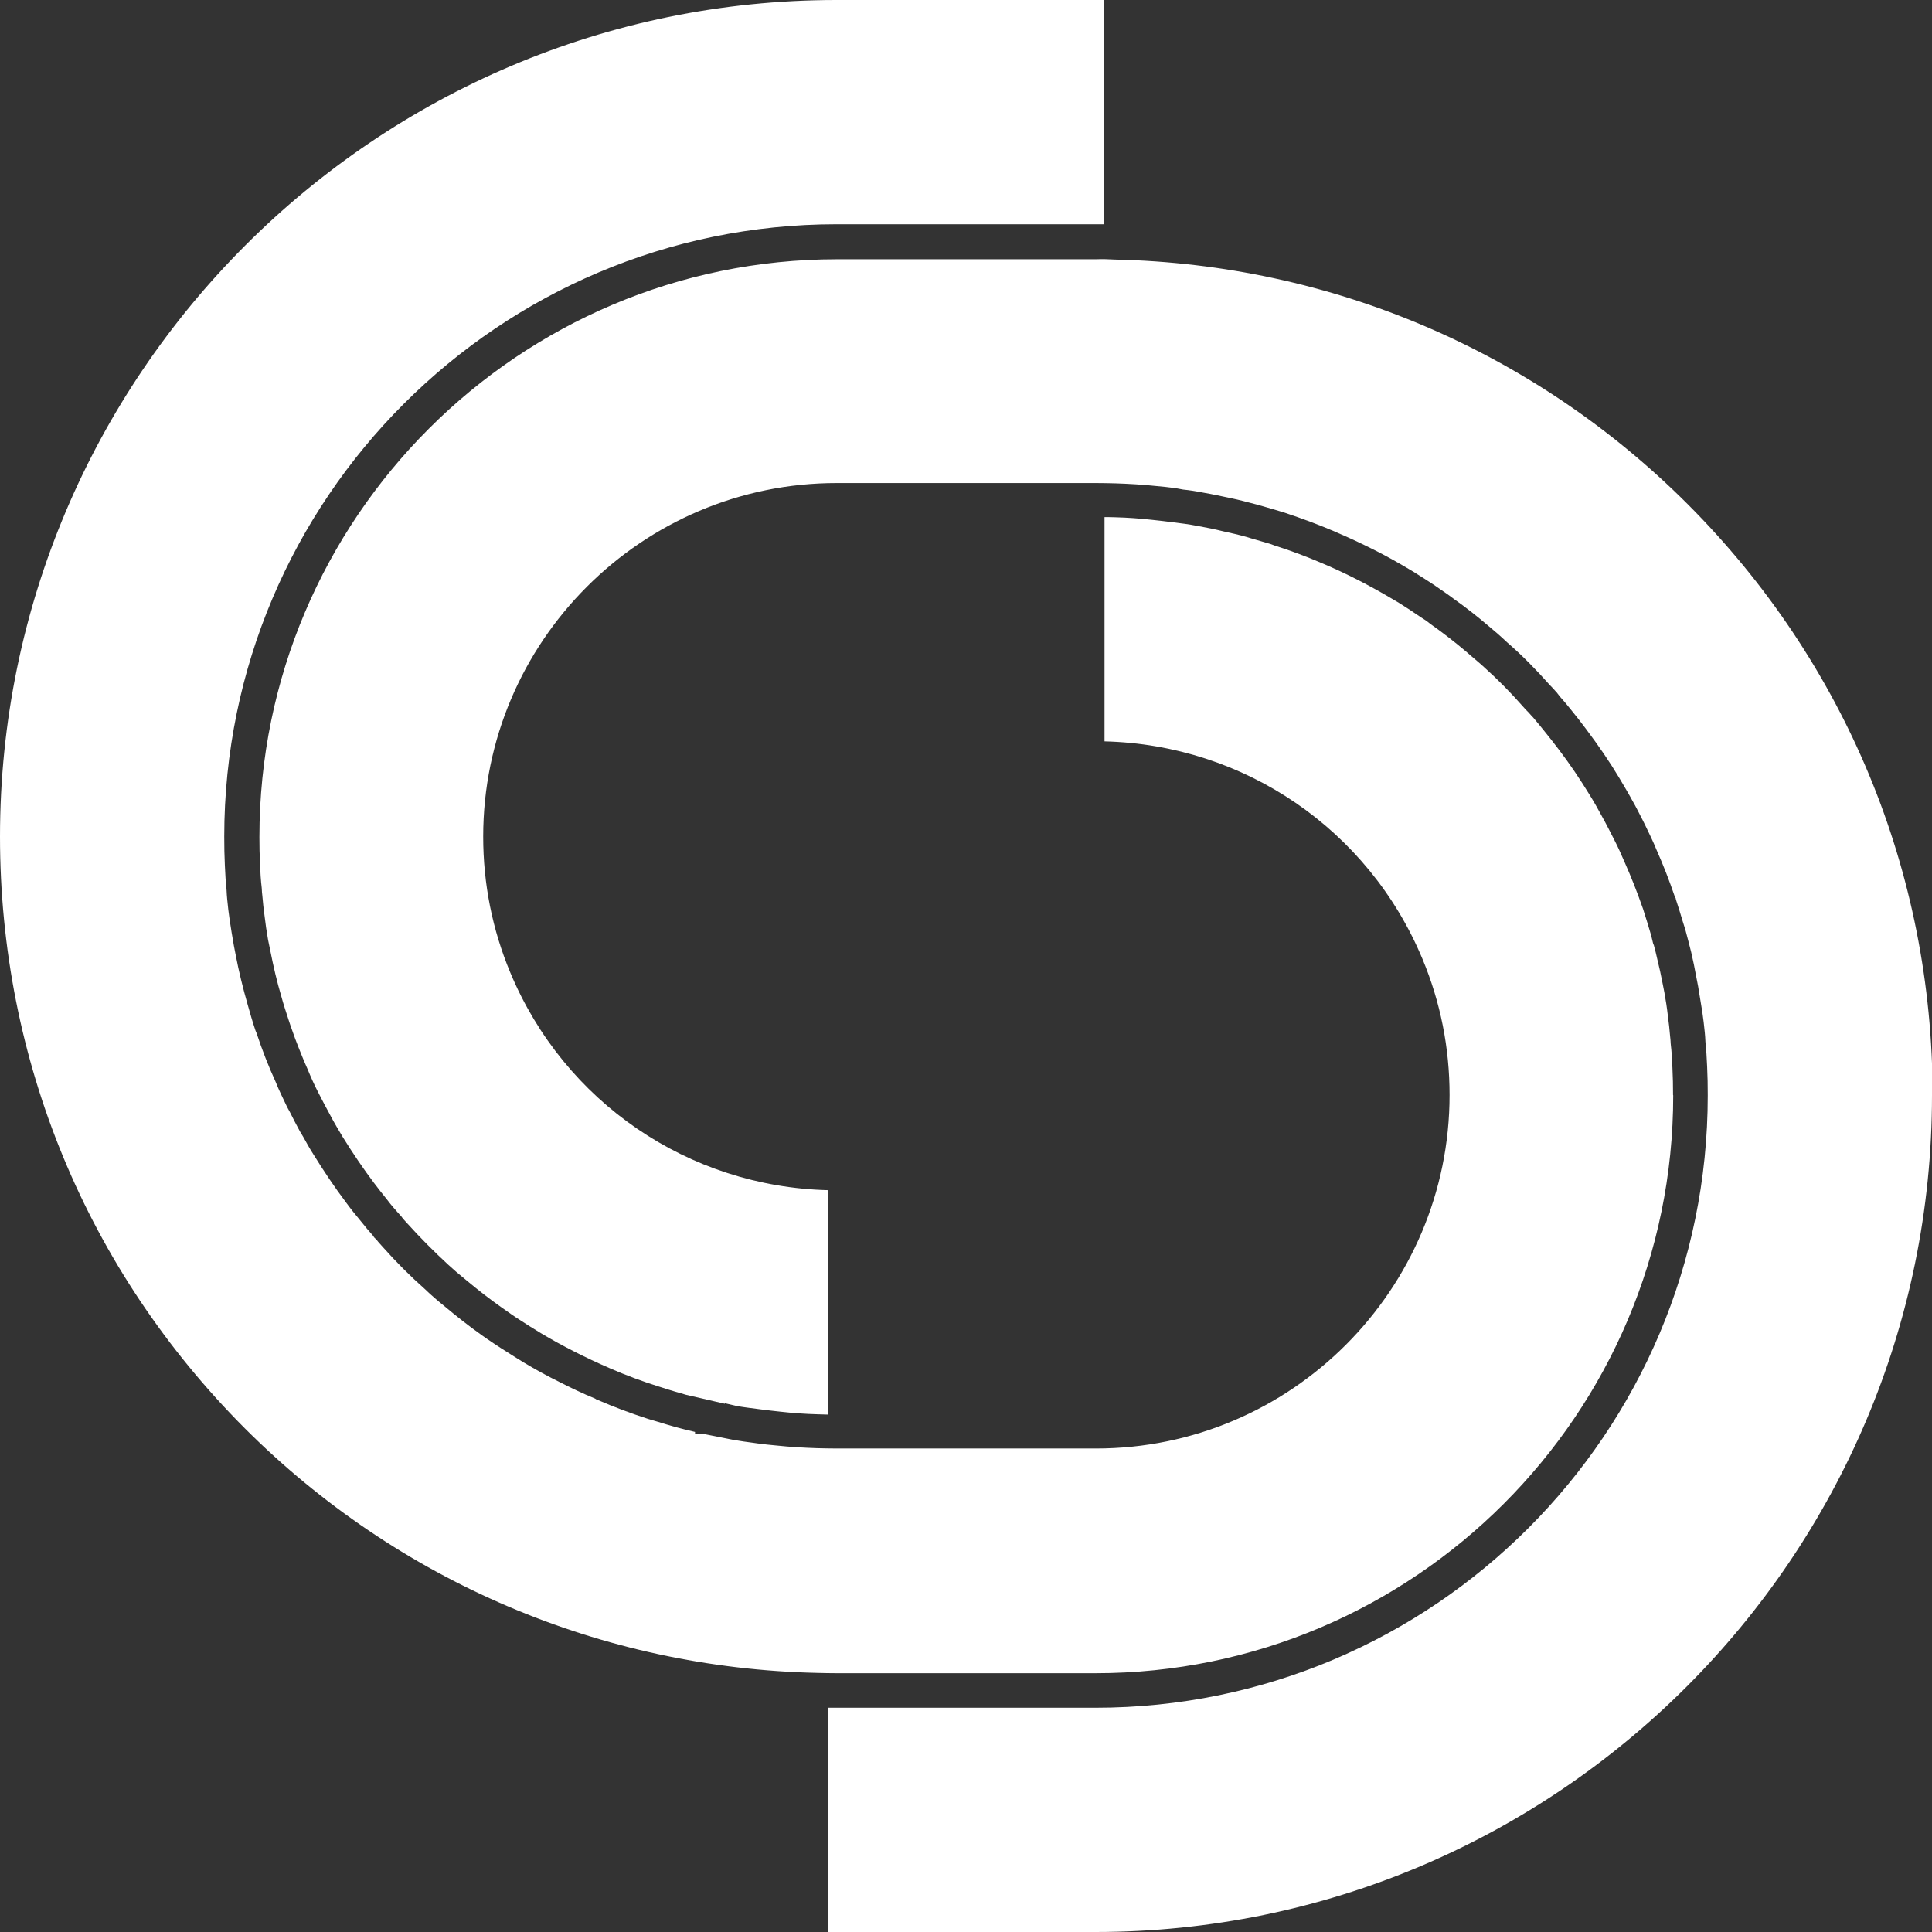
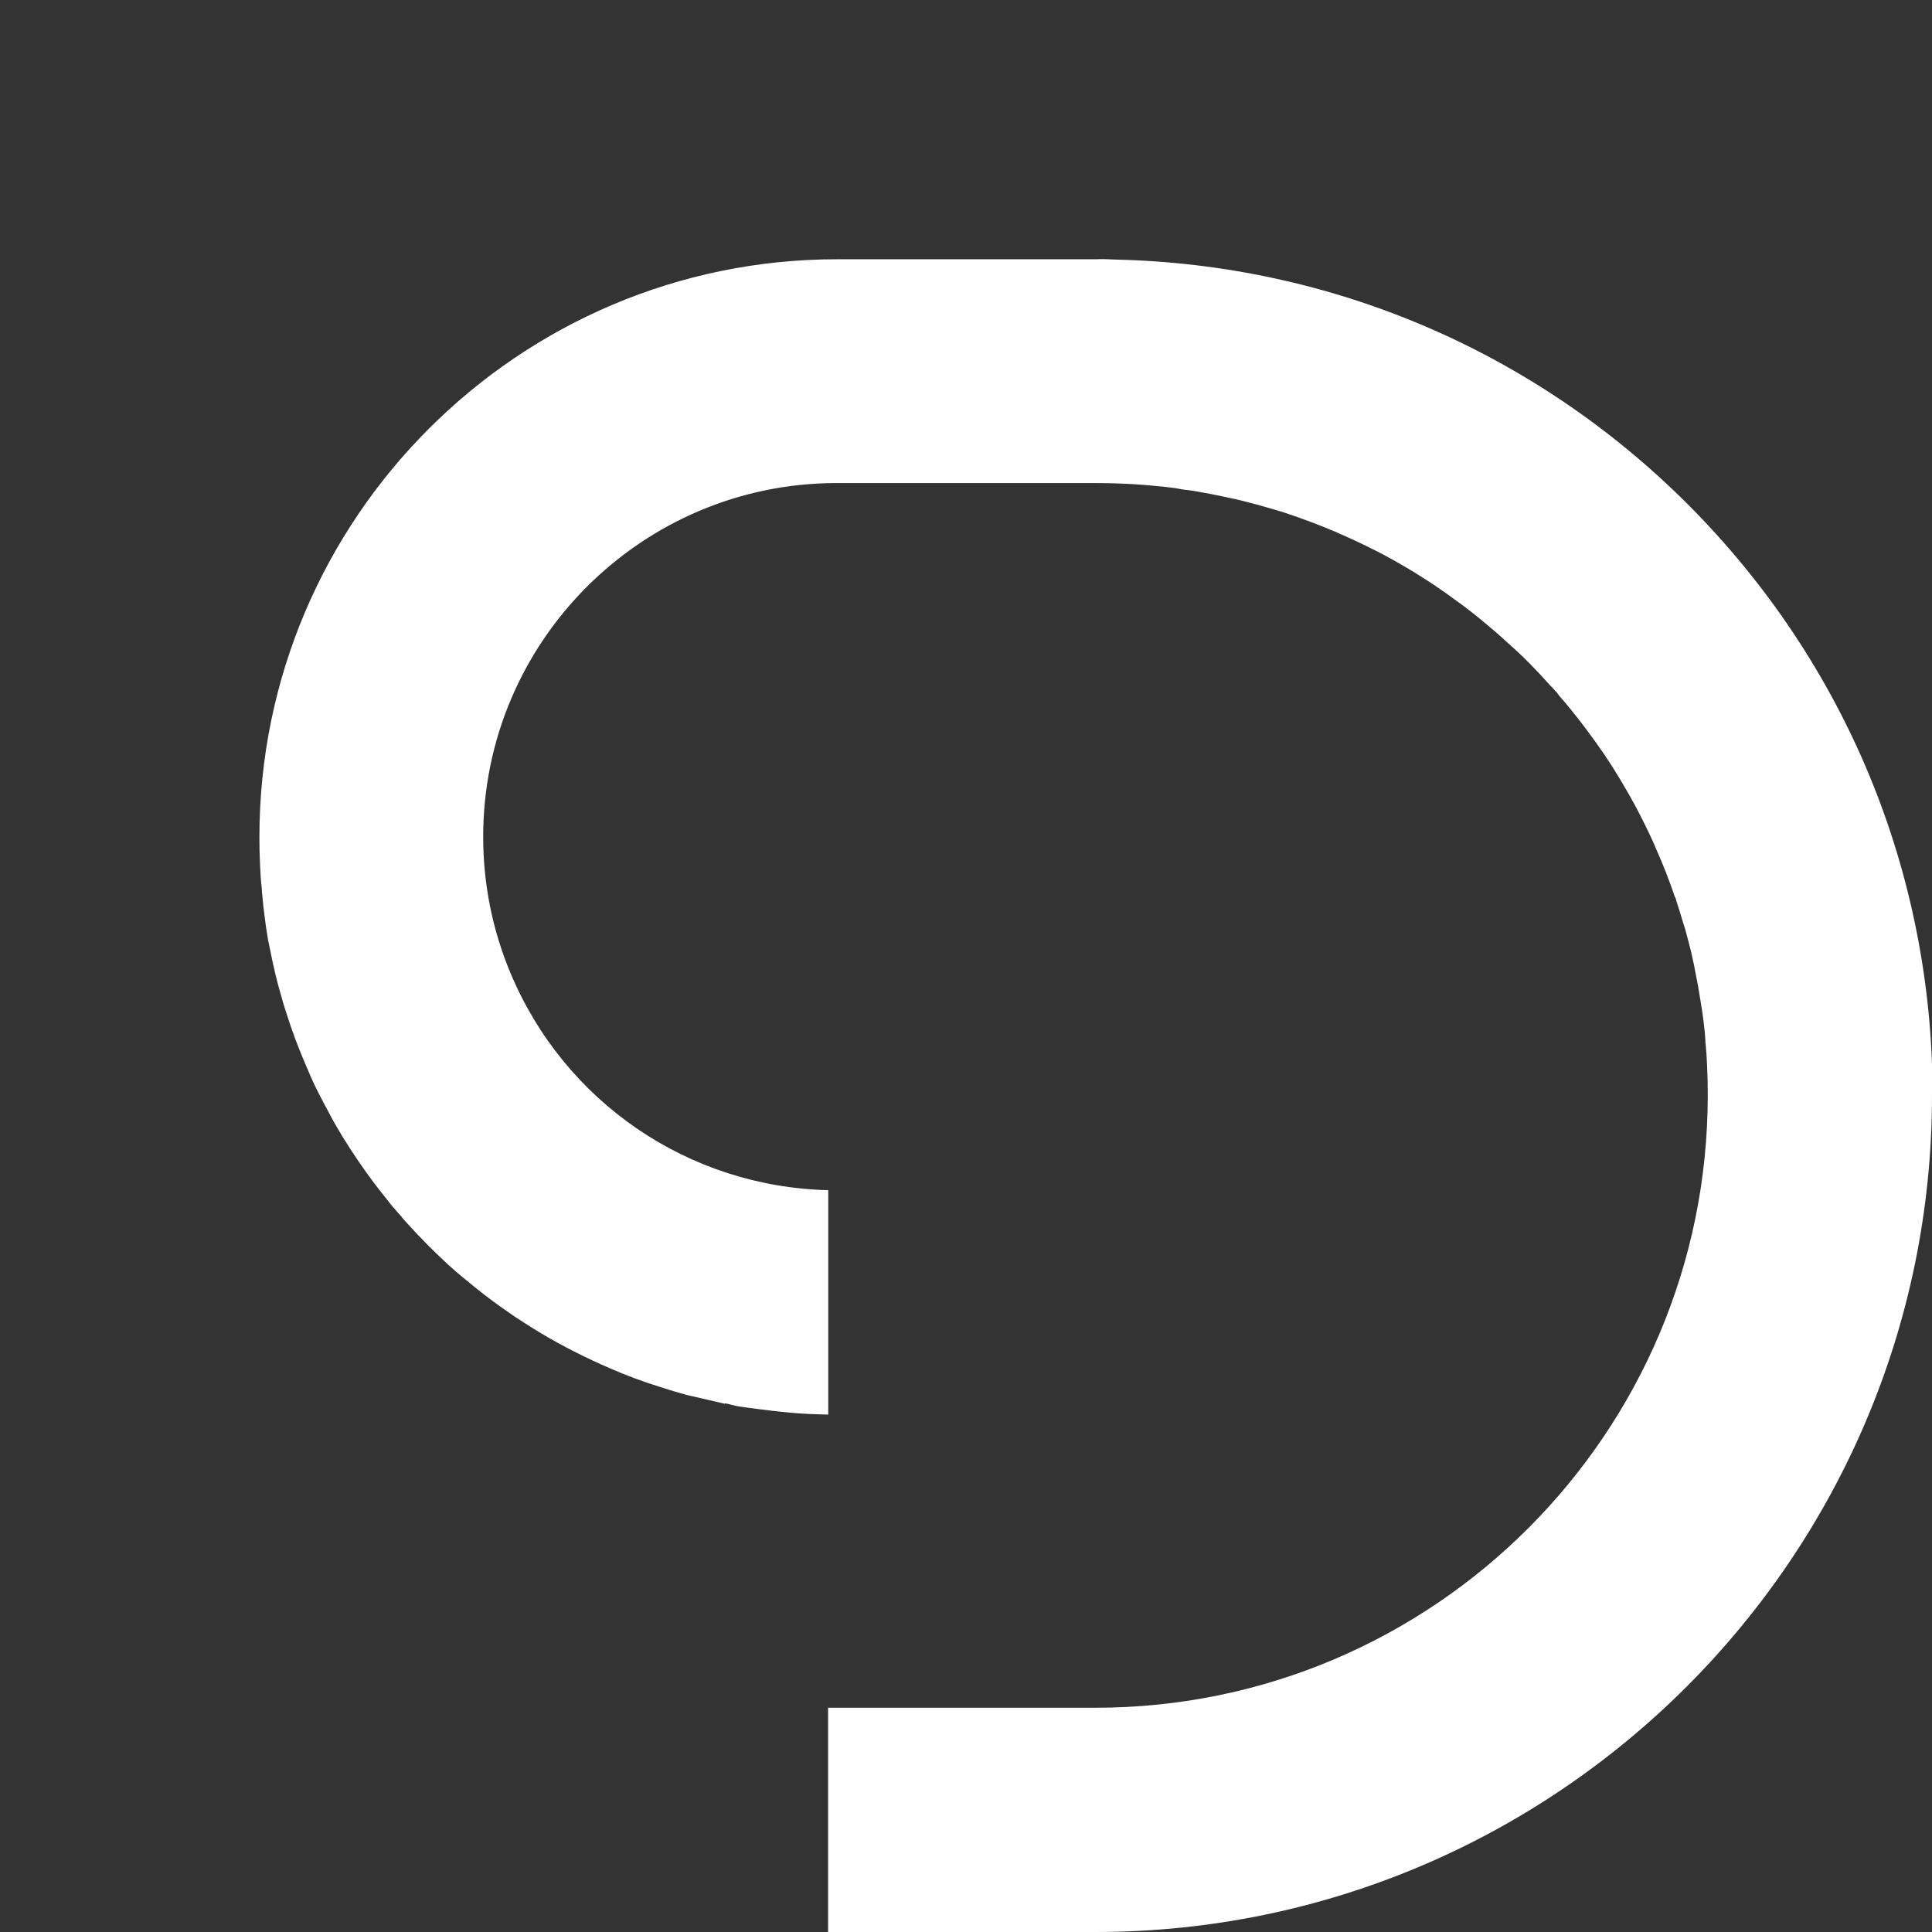
<svg xmlns="http://www.w3.org/2000/svg" id="Layer_2" data-name="Layer 2" viewBox="0 0 124.75 124.75">
  <rect x="0" y="0" width="124.75" height="124.75" fill="#333333" stroke="none" />
  <defs>
    <style>
      .cls-1 {
        fill: #fff;
        stroke-width: 0px;
      }
    </style>
  </defs>
  <g id="Original_Logo" data-name="Original Logo">
    <g>
      <path class="cls-1" d="M124.75,70.73c0,29.78-24.24,54.02-54.02,54.02h-17.26v-14.48h17.26c21.81,0,39.54-17.73,39.54-39.54,0-.63-.01-1.26-.04-1.86-.02-.56-.06-1.1-.11-1.6-.01-.2-.02-.4-.04-.59-.04-.45-.1-.89-.16-1.33-.09-.55-.18-1.1-.27-1.65l-.13-.67c-.09-.5-.19-.99-.32-1.55-.12-.49-.25-.97-.38-1.46l-.18-.57c-.12-.43-.27-.88-.43-1.38v-.04s-.03-.07-.06-.11c-.36-1.06-.75-2.06-1.19-3.05-.22-.55-.49-1.08-.75-1.63l-.14-.28c-.22-.42-.43-.86-.67-1.27-.26-.48-.56-.98-.85-1.47-.62-1.04-1.33-2.07-2.14-3.15-.29-.39-.61-.8-.92-1.18-.28-.35-.56-.69-.79-.94l-.22-.29-.03-.02c-.12-.14-.26-.29-.38-.41-.88-.99-1.8-1.93-2.74-2.74-.41-.39-.85-.77-1.25-1.1-.68-.58-1.4-1.15-2.22-1.73l-.38-.28c-.35-.23-.68-.48-1.02-.7-.13-.08-.27-.17-.4-.26-.36-.22-.71-.46-1.06-.66-.82-.49-1.58-.91-2.32-1.28-.76-.38-1.54-.75-2.32-1.08-.1-.06-.19-.09-.2-.09-.94-.4-1.99-.8-3.22-1.21-.46-.14-.92-.28-1.39-.41l-.43-.12c-.55-.14-1.08-.29-1.67-.41-.58-.12-1.16-.25-1.75-.35-.45-.09-.9-.16-1.31-.2l-.48-.09c-.43-.06-.85-.1-1.28-.14-.85-.09-1.72-.14-2.6-.17-.42-.01-.87-.02-1.29-.02h-16.71c-12.59,0-22.83,10.25-22.83,22.83,0,3.05.59,6,1.75,8.78,3.49,8.37,11.51,13.83,20.53,14.05v14.49c-.22-.01-.46-.01-.69-.02-.8-.02-1.62-.08-2.42-.17-.4-.04-.8-.09-1.2-.14-.53-.07-1.06-.13-1.59-.22l-.76-.18-.02.03-2.51-.58-.37-.11c-.48-.13-.94-.28-1.41-.43-1.02-.32-2.05-.7-3.13-1.17-1.59-.69-3.09-1.45-4.46-2.27-.47-.28-.92-.57-1.4-.88-.16-.1-.32-.21-.48-.32l-.6-.42c-.81-.57-1.58-1.17-2.31-1.78l-.17-.14c-.35-.28-.68-.57-1.02-.88-.91-.84-1.79-1.72-2.61-2.63-.14-.16-.3-.31-.42-.49l-.2-.22c-.23-.26-.47-.53-.7-.84-.3-.37-.59-.74-.87-1.11-.67-.89-1.35-1.89-2.02-2.97-.28-.47-.55-.92-.79-1.38-.28-.5-.52-.98-.78-1.48-.25-.48-.47-.97-.7-1.53-.1-.22-.2-.46-.3-.7l-.27-.67c-.07-.18-.14-.37-.22-.57-.13-.38-.28-.76-.41-1.17-.17-.52-.35-1.06-.5-1.62-.26-.87-.49-1.84-.71-2.96l-.13-.63c-.09-.52-.17-1.04-.23-1.57-.06-.41-.1-.84-.14-1.28-.02-.14-.03-.3-.04-.5-.06-.5-.09-1-.11-1.54-.03-.58-.04-1.16-.04-1.75,0-20.57,16.74-37.31,37.31-37.31h16.74c.36-.02.76,0,1.21.02,13.95.31,27.07,5.91,36.96,15.79,10.2,10.21,15.82,23.78,15.82,38.2Z" />
-       <path class="cls-1" d="M108.04,70.73c0,20.57-16.74,37.31-37.31,37.31h-16.71c-.42,0-.82-.01-1.25-.02-13.93-.31-27.07-5.91-36.96-15.79C5.61,82.01,0,68.45,0,54.02,0,24.24,24.24,0,54.02,0h17.26v14.48h-17.26c-21.8,0-39.54,17.74-39.54,39.54,0,.63.01,1.26.04,1.86.02.56.06,1.1.11,1.6.01.2.02.4.04.58.04.46.1.91.16,1.34.08.55.17,1.07.27,1.65l.13.67c.19,1,.45,2.06.76,3.14.16.58.33,1.16.51,1.69l.06.14c.37,1.12.79,2.19,1.24,3.17.22.56.49,1.09.75,1.64l.16.29c.21.42.43.85.66,1.27l.2.33c.21.38.42.76.65,1.12.68,1.1,1.39,2.16,2.13,3.14.3.41.62.81.94,1.19.28.35.56.69.79.94l.08.12.16.16c.12.16.26.3.39.45.86.97,1.78,1.89,2.74,2.74.4.39.84.76,1.26,1.1.74.62,1.53,1.25,2.45,1.9l.27.19c.3.2.6.41.9.6.48.31.98.62,1.46.92.82.49,1.59.91,2.32,1.27.76.39,1.54.76,2.32,1.08.1.08.2.1.2.1.99.43,2.07.84,3.22,1.21.4.12.79.23,1.2.36l.55.16c.41.11.84.22,1.28.32v.12h.5l1.96.39c.45.08.89.14,1.35.2l.21.03c.42.06.84.1,1.27.14.84.09,1.72.14,2.6.17.42.01.87.02,1.29.02h16.71c12.59,0,22.83-10.25,22.83-22.83,0-3.05-.59-6-1.75-8.78-3.49-8.37-11.51-13.83-20.53-14.05v-14.48c.22,0,.45,0,.69.01.8.02,1.62.08,2.42.17.4.04.8.09,1.2.14.58.07,1.14.14,1.7.25.56.1,1.11.21,1.67.35.5.11,1,.22,1.49.36l.26.08c.47.13.91.27,1.33.39.04.02.09.03.21.08,1.01.32,2.04.7,3.13,1.17,1.49.63,2.99,1.4,4.46,2.27.33.19.66.39,1.02.63.12.08.25.16.42.28.27.18.53.36.8.53l.23.18c.82.58,1.57,1.16,2.29,1.77l.3.26c.3.26.6.5.9.78.85.76,1.72,1.64,2.58,2.62l.11.12c.12.12.23.23.39.42l.07.07c.27.31.51.62.78.95.3.37.59.74.87,1.11.74.97,1.39,1.94,2.02,2.97.28.45.53.9.79,1.38.28.5.52.98.77,1.47.26.5.48,1,.7,1.51.4.9.79,1.88,1.18,3l.04.13c.17.52.33,1.06.48,1.57l.14.58h.02c.09.33.18.69.26,1.06.11.45.21.89.3,1.37l.13.66c.09.49.17,1.01.23,1.55.06.41.1.84.14,1.28.02.14.03.3.04.5.06.5.09,1,.11,1.54.03.58.04,1.16.04,1.75Z" />
    </g>
  </g>
</svg>